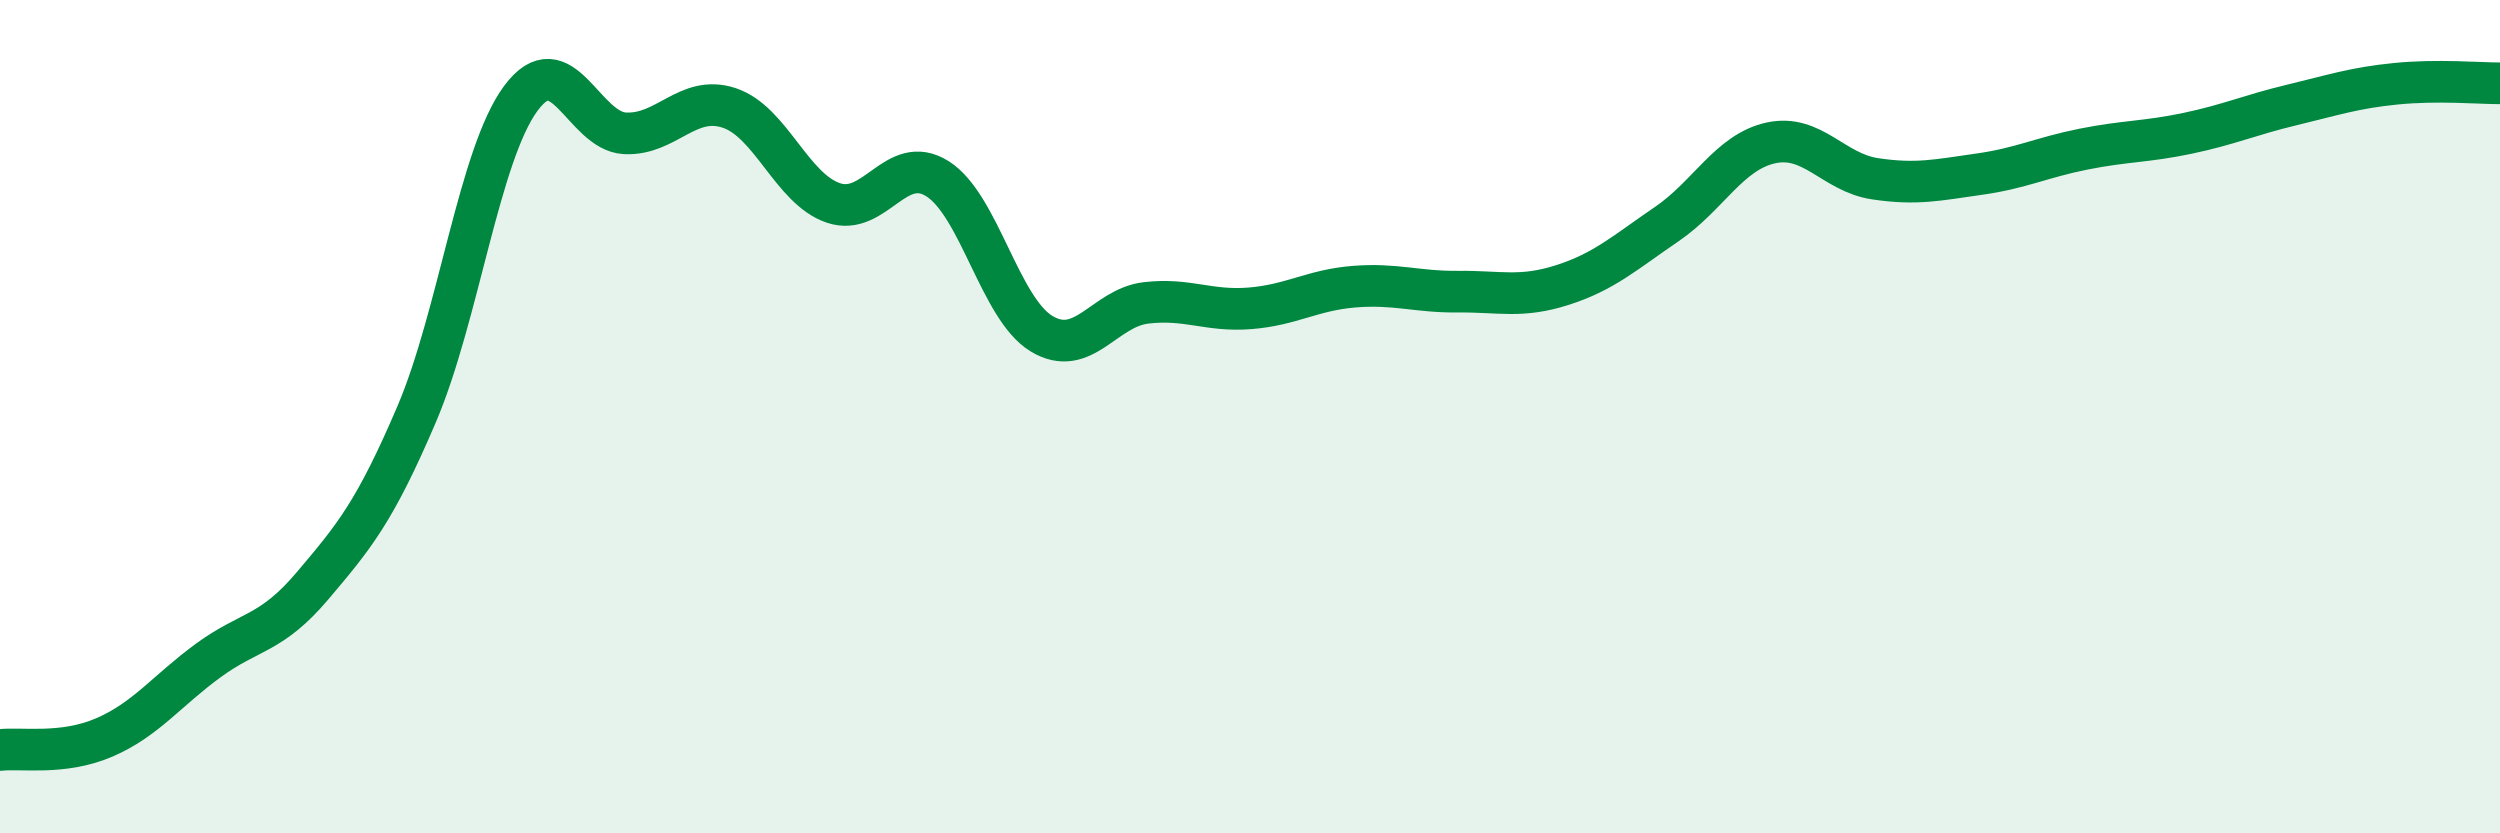
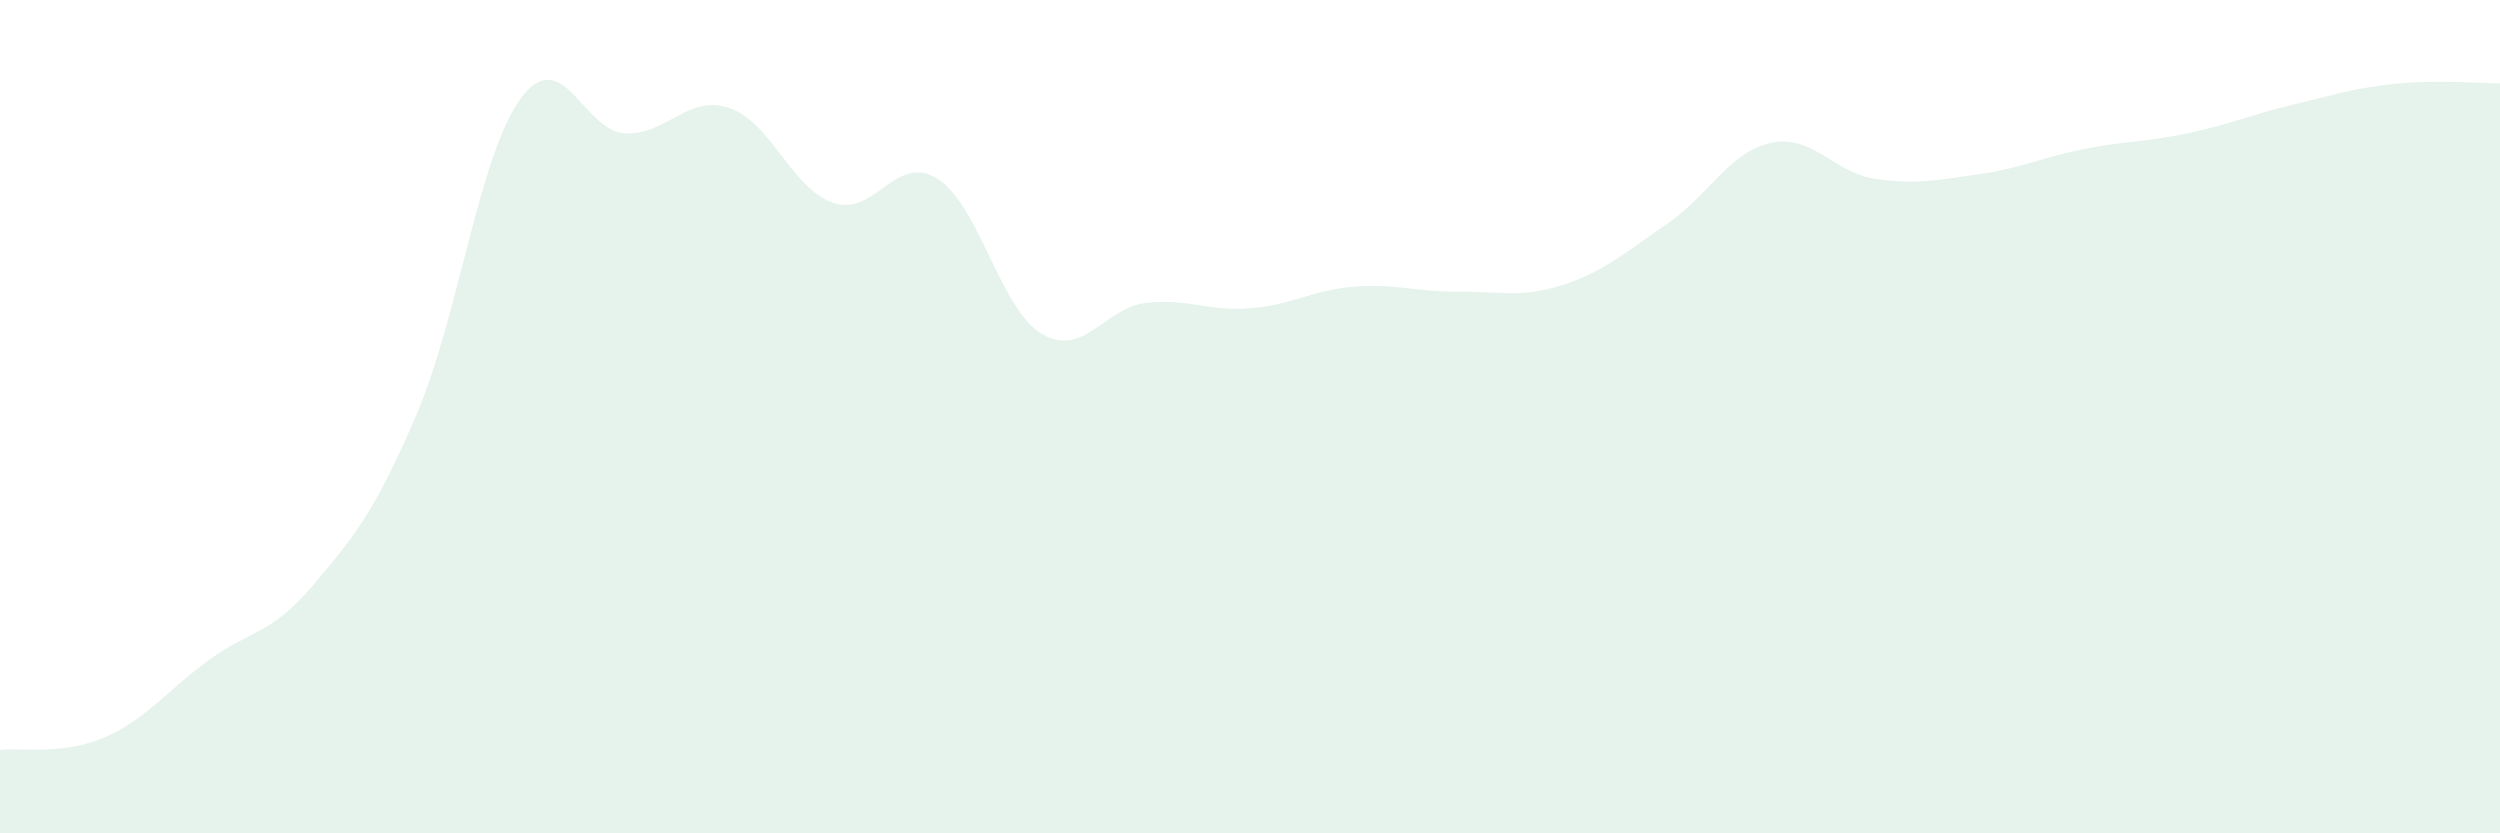
<svg xmlns="http://www.w3.org/2000/svg" width="60" height="20" viewBox="0 0 60 20">
  <path d="M 0,18 C 0.5,17.94 1.5,18.13 2.5,17.7 C 3.5,17.27 4,16.58 5,15.85 C 6,15.12 6.5,15.24 7.5,14.06 C 8.5,12.88 9,12.28 10,9.94 C 11,7.6 11.5,3.71 12.5,2.36 C 13.5,1.01 14,3.15 15,3.2 C 16,3.25 16.5,2.26 17.5,2.59 C 18.5,2.92 19,4.53 20,4.87 C 21,5.21 21.5,3.66 22.5,4.29 C 23.5,4.92 24,7.41 25,8.01 C 26,8.61 26.5,7.39 27.5,7.27 C 28.5,7.15 29,7.48 30,7.4 C 31,7.32 31.5,6.96 32.5,6.88 C 33.5,6.8 34,7.01 35,7 C 36,6.99 36.5,7.16 37.5,6.84 C 38.5,6.52 39,6.06 40,5.38 C 41,4.7 41.5,3.65 42.5,3.43 C 43.5,3.21 44,4.14 45,4.29 C 46,4.44 46.5,4.32 47.5,4.18 C 48.5,4.04 49,3.78 50,3.58 C 51,3.38 51.5,3.41 52.5,3.2 C 53.5,2.99 54,2.76 55,2.52 C 56,2.28 56.5,2.11 57.5,2.01 C 58.5,1.91 59.5,2 60,2L60 20L0 20Z" fill="#008740" opacity="0.1" stroke-linecap="round" stroke-linejoin="round" />
-   <path d="M 0,18 C 0.5,17.94 1.5,18.13 2.5,17.7 C 3.5,17.27 4,16.58 5,15.85 C 6,15.12 6.5,15.24 7.5,14.06 C 8.5,12.88 9,12.28 10,9.94 C 11,7.6 11.5,3.71 12.5,2.36 C 13.5,1.01 14,3.15 15,3.2 C 16,3.25 16.5,2.26 17.5,2.59 C 18.5,2.92 19,4.53 20,4.87 C 21,5.21 21.5,3.66 22.5,4.29 C 23.5,4.92 24,7.41 25,8.01 C 26,8.61 26.5,7.39 27.5,7.27 C 28.5,7.15 29,7.48 30,7.4 C 31,7.32 31.5,6.96 32.5,6.88 C 33.5,6.8 34,7.01 35,7 C 36,6.99 36.5,7.16 37.5,6.84 C 38.5,6.52 39,6.06 40,5.38 C 41,4.7 41.5,3.65 42.5,3.43 C 43.5,3.21 44,4.14 45,4.29 C 46,4.44 46.5,4.32 47.5,4.18 C 48.5,4.04 49,3.78 50,3.58 C 51,3.38 51.5,3.41 52.5,3.2 C 53.5,2.99 54,2.76 55,2.52 C 56,2.28 56.5,2.11 57.5,2.01 C 58.5,1.91 59.5,2 60,2" stroke="#008740" stroke-width="1" fill="none" stroke-linecap="round" stroke-linejoin="round" />
</svg>